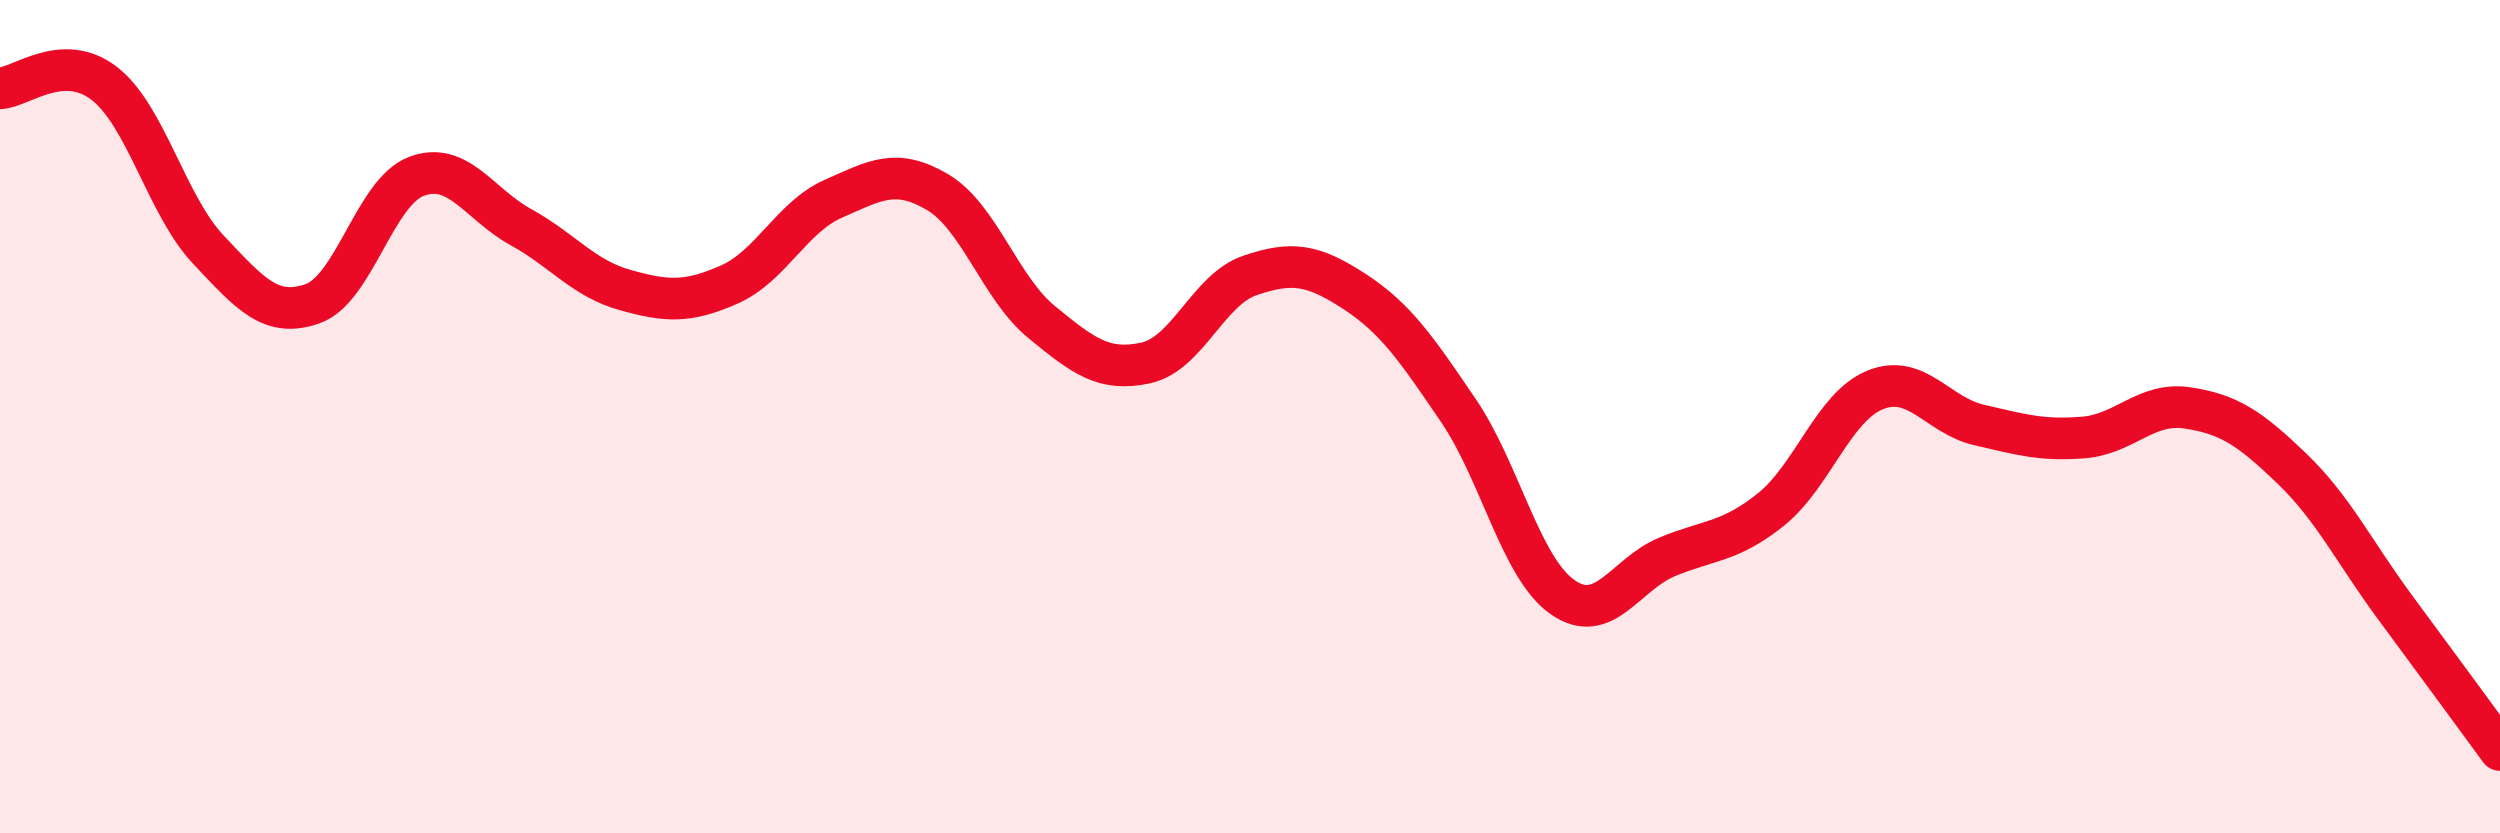
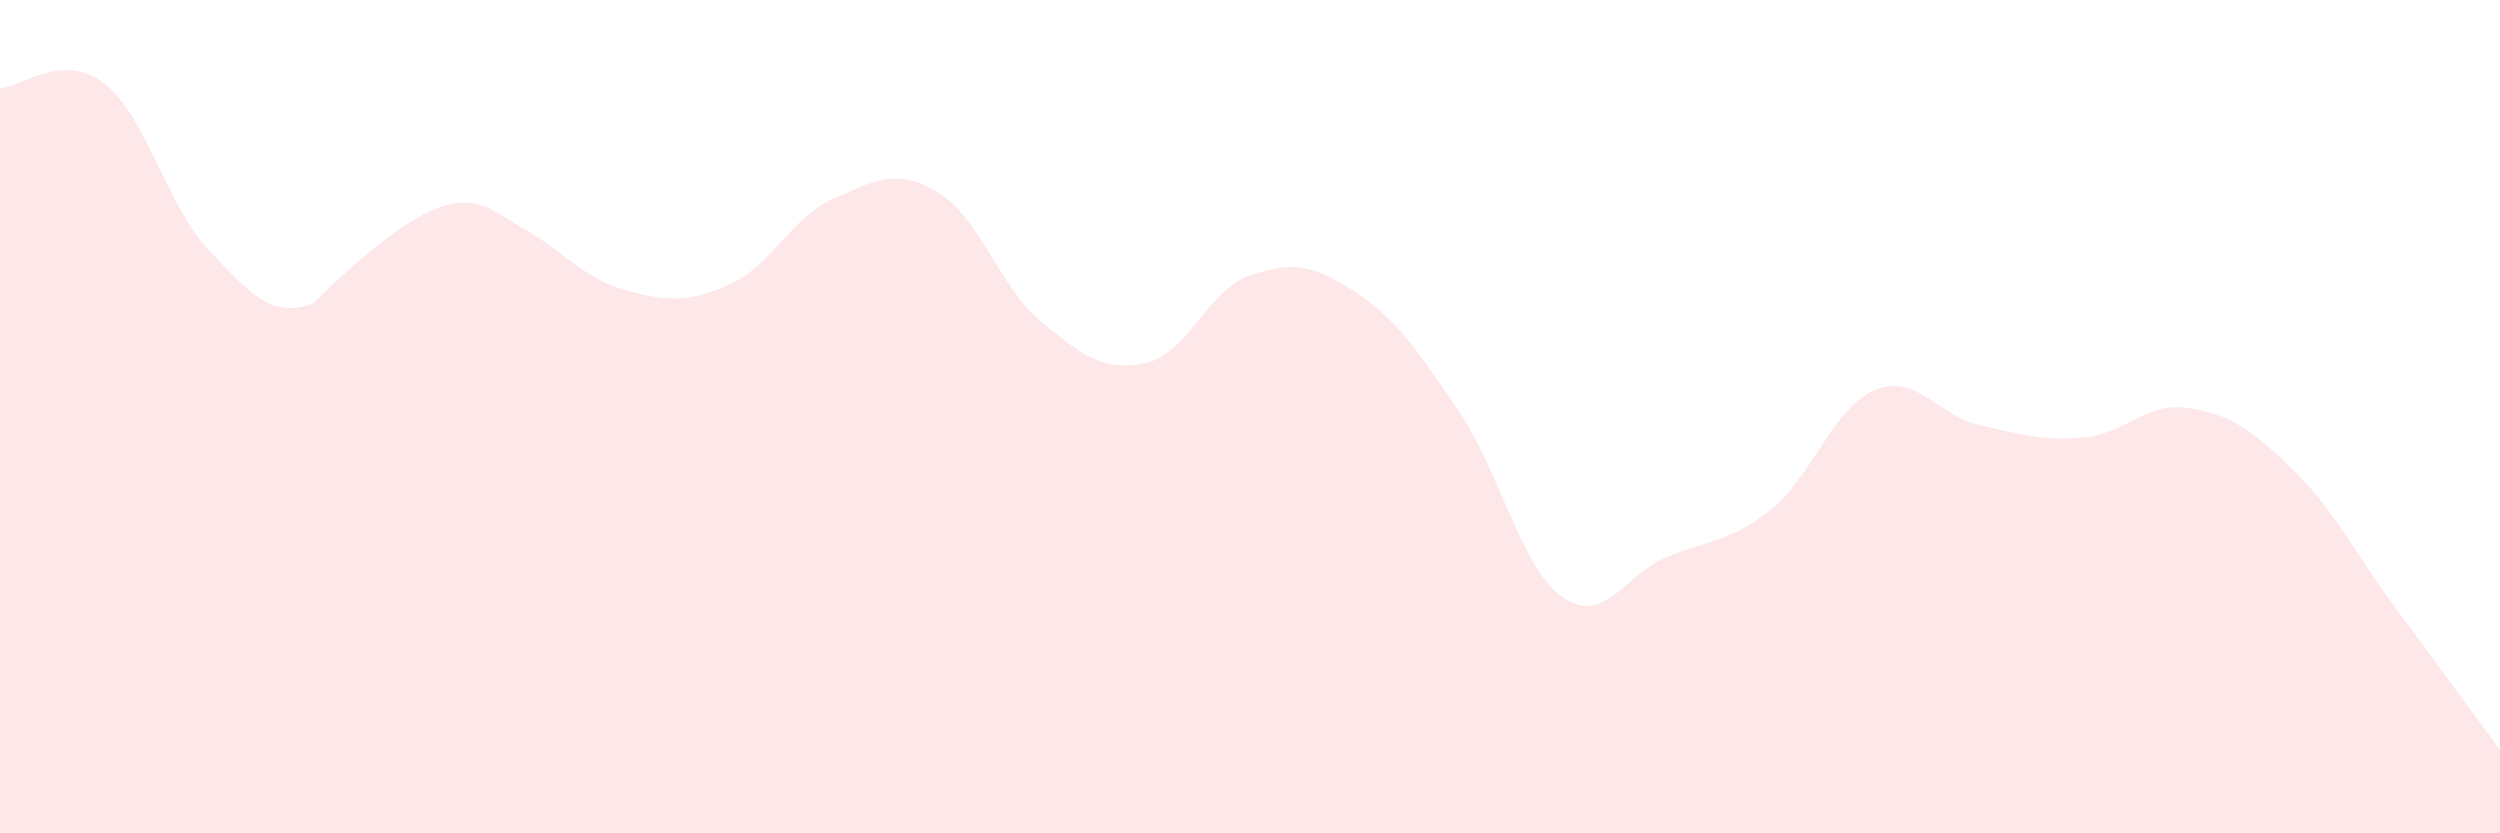
<svg xmlns="http://www.w3.org/2000/svg" width="60" height="20" viewBox="0 0 60 20">
-   <path d="M 0,2.12 C 0.5,2.1 1.5,1.23 2.5,2 C 3.5,2.77 4,4.93 5,5.99 C 6,7.05 6.5,7.64 7.5,7.29 C 8.5,6.94 9,4.6 10,4.23 C 11,3.86 11.5,4.9 12.5,5.45 C 13.5,6 14,6.68 15,6.96 C 16,7.24 16.5,7.27 17.5,6.83 C 18.5,6.39 19,5.21 20,4.77 C 21,4.33 21.5,4.02 22.5,4.61 C 23.5,5.2 24,6.91 25,7.73 C 26,8.55 26.5,8.93 27.5,8.71 C 28.5,8.49 29,6.95 30,6.61 C 31,6.27 31.5,6.34 32.5,6.99 C 33.5,7.64 34,8.38 35,9.85 C 36,11.32 36.5,13.63 37.5,14.33 C 38.5,15.03 39,13.79 40,13.37 C 41,12.95 41.5,13.03 42.5,12.23 C 43.5,11.43 44,9.77 45,9.36 C 46,8.95 46.5,9.97 47.5,10.2 C 48.5,10.43 49,10.58 50,10.5 C 51,10.42 51.5,9.64 52.5,9.79 C 53.5,9.94 54,10.28 55,11.24 C 56,12.2 56.5,13.25 57.5,14.6 C 58.5,15.95 59.5,17.32 60,18L60 20L0 20Z" fill="#EB0A25" opacity="0.1" stroke-linecap="round" stroke-linejoin="round" />
-   <path d="M 0,2.12 C 0.5,2.1 1.5,1.23 2.5,2 C 3.5,2.77 4,4.93 5,5.99 C 6,7.05 6.5,7.64 7.5,7.29 C 8.5,6.94 9,4.6 10,4.23 C 11,3.86 11.5,4.9 12.5,5.45 C 13.5,6 14,6.68 15,6.96 C 16,7.24 16.5,7.27 17.5,6.83 C 18.5,6.39 19,5.21 20,4.77 C 21,4.33 21.5,4.02 22.5,4.61 C 23.5,5.2 24,6.91 25,7.73 C 26,8.55 26.5,8.93 27.5,8.71 C 28.5,8.49 29,6.95 30,6.61 C 31,6.27 31.5,6.34 32.5,6.99 C 33.5,7.64 34,8.38 35,9.85 C 36,11.32 36.5,13.63 37.5,14.33 C 38.5,15.03 39,13.79 40,13.37 C 41,12.95 41.5,13.03 42.5,12.23 C 43.5,11.43 44,9.77 45,9.36 C 46,8.95 46.5,9.97 47.5,10.2 C 48.5,10.43 49,10.58 50,10.5 C 51,10.42 51.5,9.64 52.5,9.79 C 53.5,9.94 54,10.28 55,11.24 C 56,12.2 56.5,13.25 57.5,14.6 C 58.5,15.95 59.5,17.32 60,18" stroke="#EB0A25" stroke-width="1" fill="none" stroke-linecap="round" stroke-linejoin="round" />
+   <path d="M 0,2.12 C 0.5,2.1 1.5,1.23 2.5,2 C 3.5,2.77 4,4.93 5,5.99 C 6,7.05 6.5,7.64 7.5,7.29 C 11,3.86 11.5,4.9 12.5,5.45 C 13.5,6 14,6.68 15,6.96 C 16,7.24 16.5,7.27 17.5,6.83 C 18.5,6.39 19,5.21 20,4.77 C 21,4.33 21.5,4.02 22.5,4.61 C 23.5,5.2 24,6.91 25,7.73 C 26,8.55 26.5,8.93 27.5,8.71 C 28.5,8.49 29,6.95 30,6.61 C 31,6.27 31.5,6.34 32.5,6.99 C 33.5,7.64 34,8.38 35,9.85 C 36,11.32 36.5,13.63 37.5,14.33 C 38.5,15.03 39,13.79 40,13.37 C 41,12.95 41.5,13.03 42.5,12.23 C 43.5,11.43 44,9.77 45,9.36 C 46,8.95 46.5,9.97 47.5,10.2 C 48.5,10.43 49,10.58 50,10.5 C 51,10.42 51.5,9.64 52.5,9.79 C 53.5,9.94 54,10.28 55,11.24 C 56,12.2 56.5,13.25 57.5,14.6 C 58.5,15.95 59.5,17.32 60,18L60 20L0 20Z" fill="#EB0A25" opacity="0.1" stroke-linecap="round" stroke-linejoin="round" />
</svg>